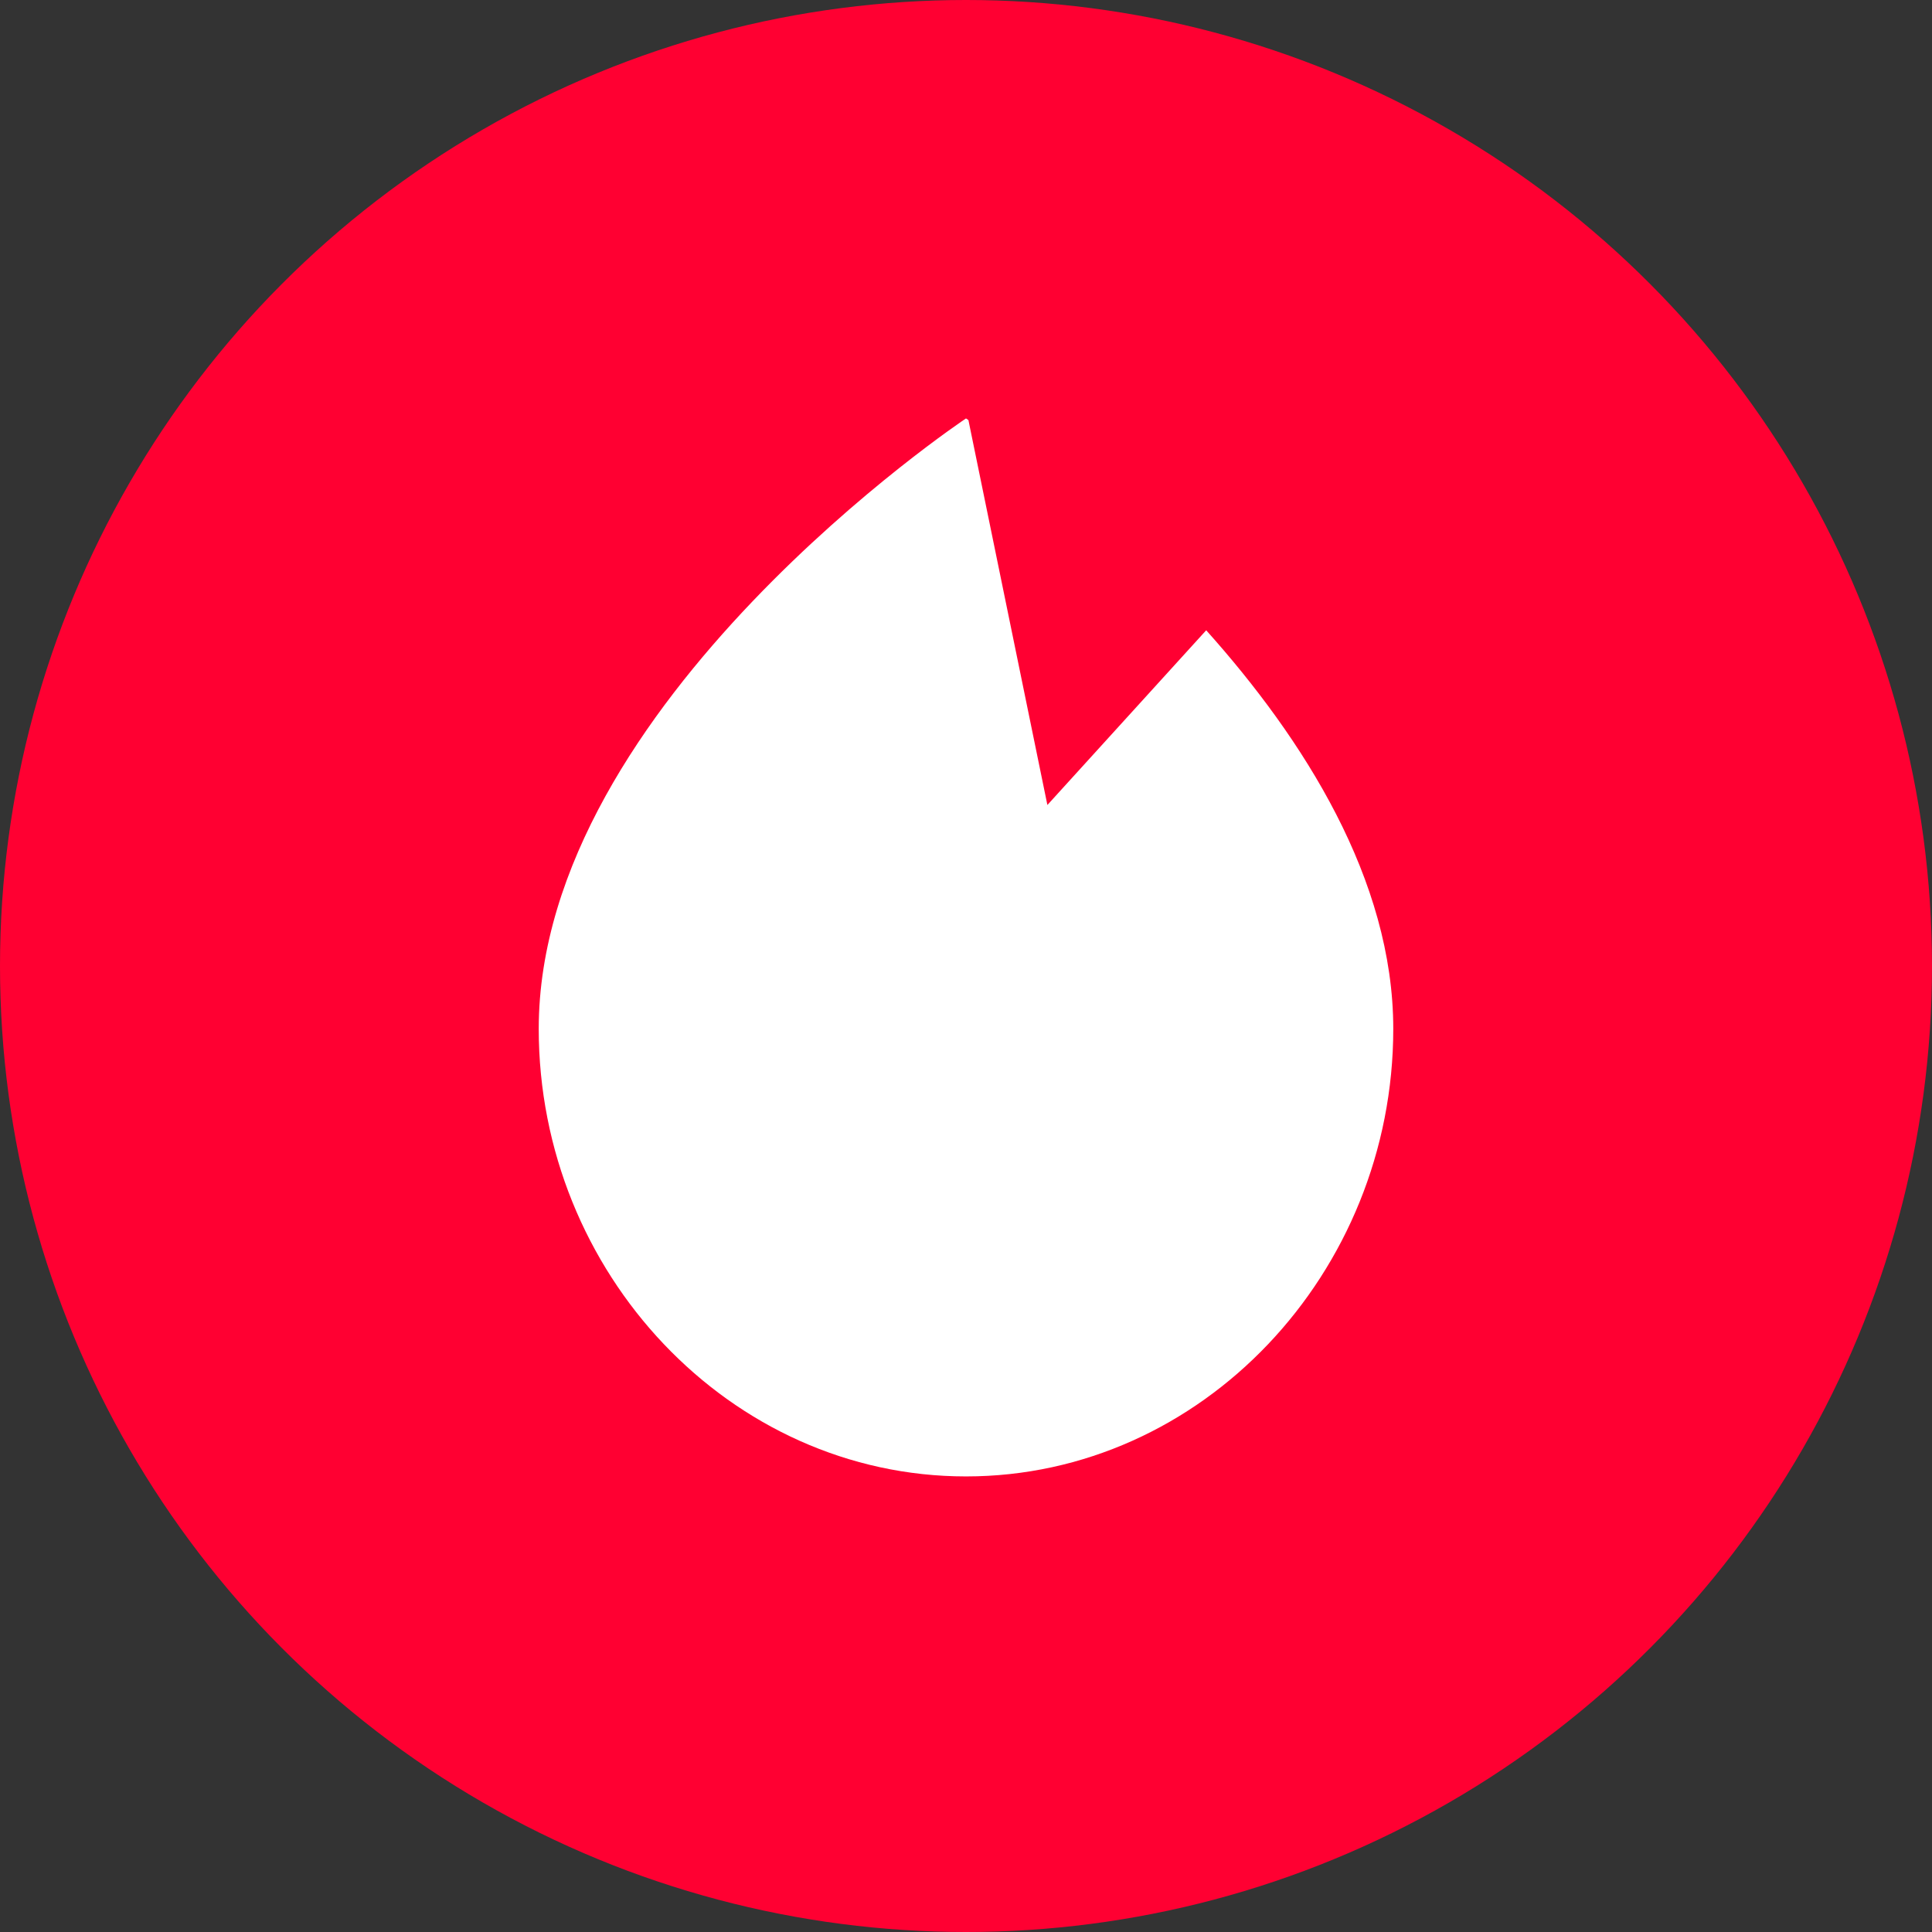
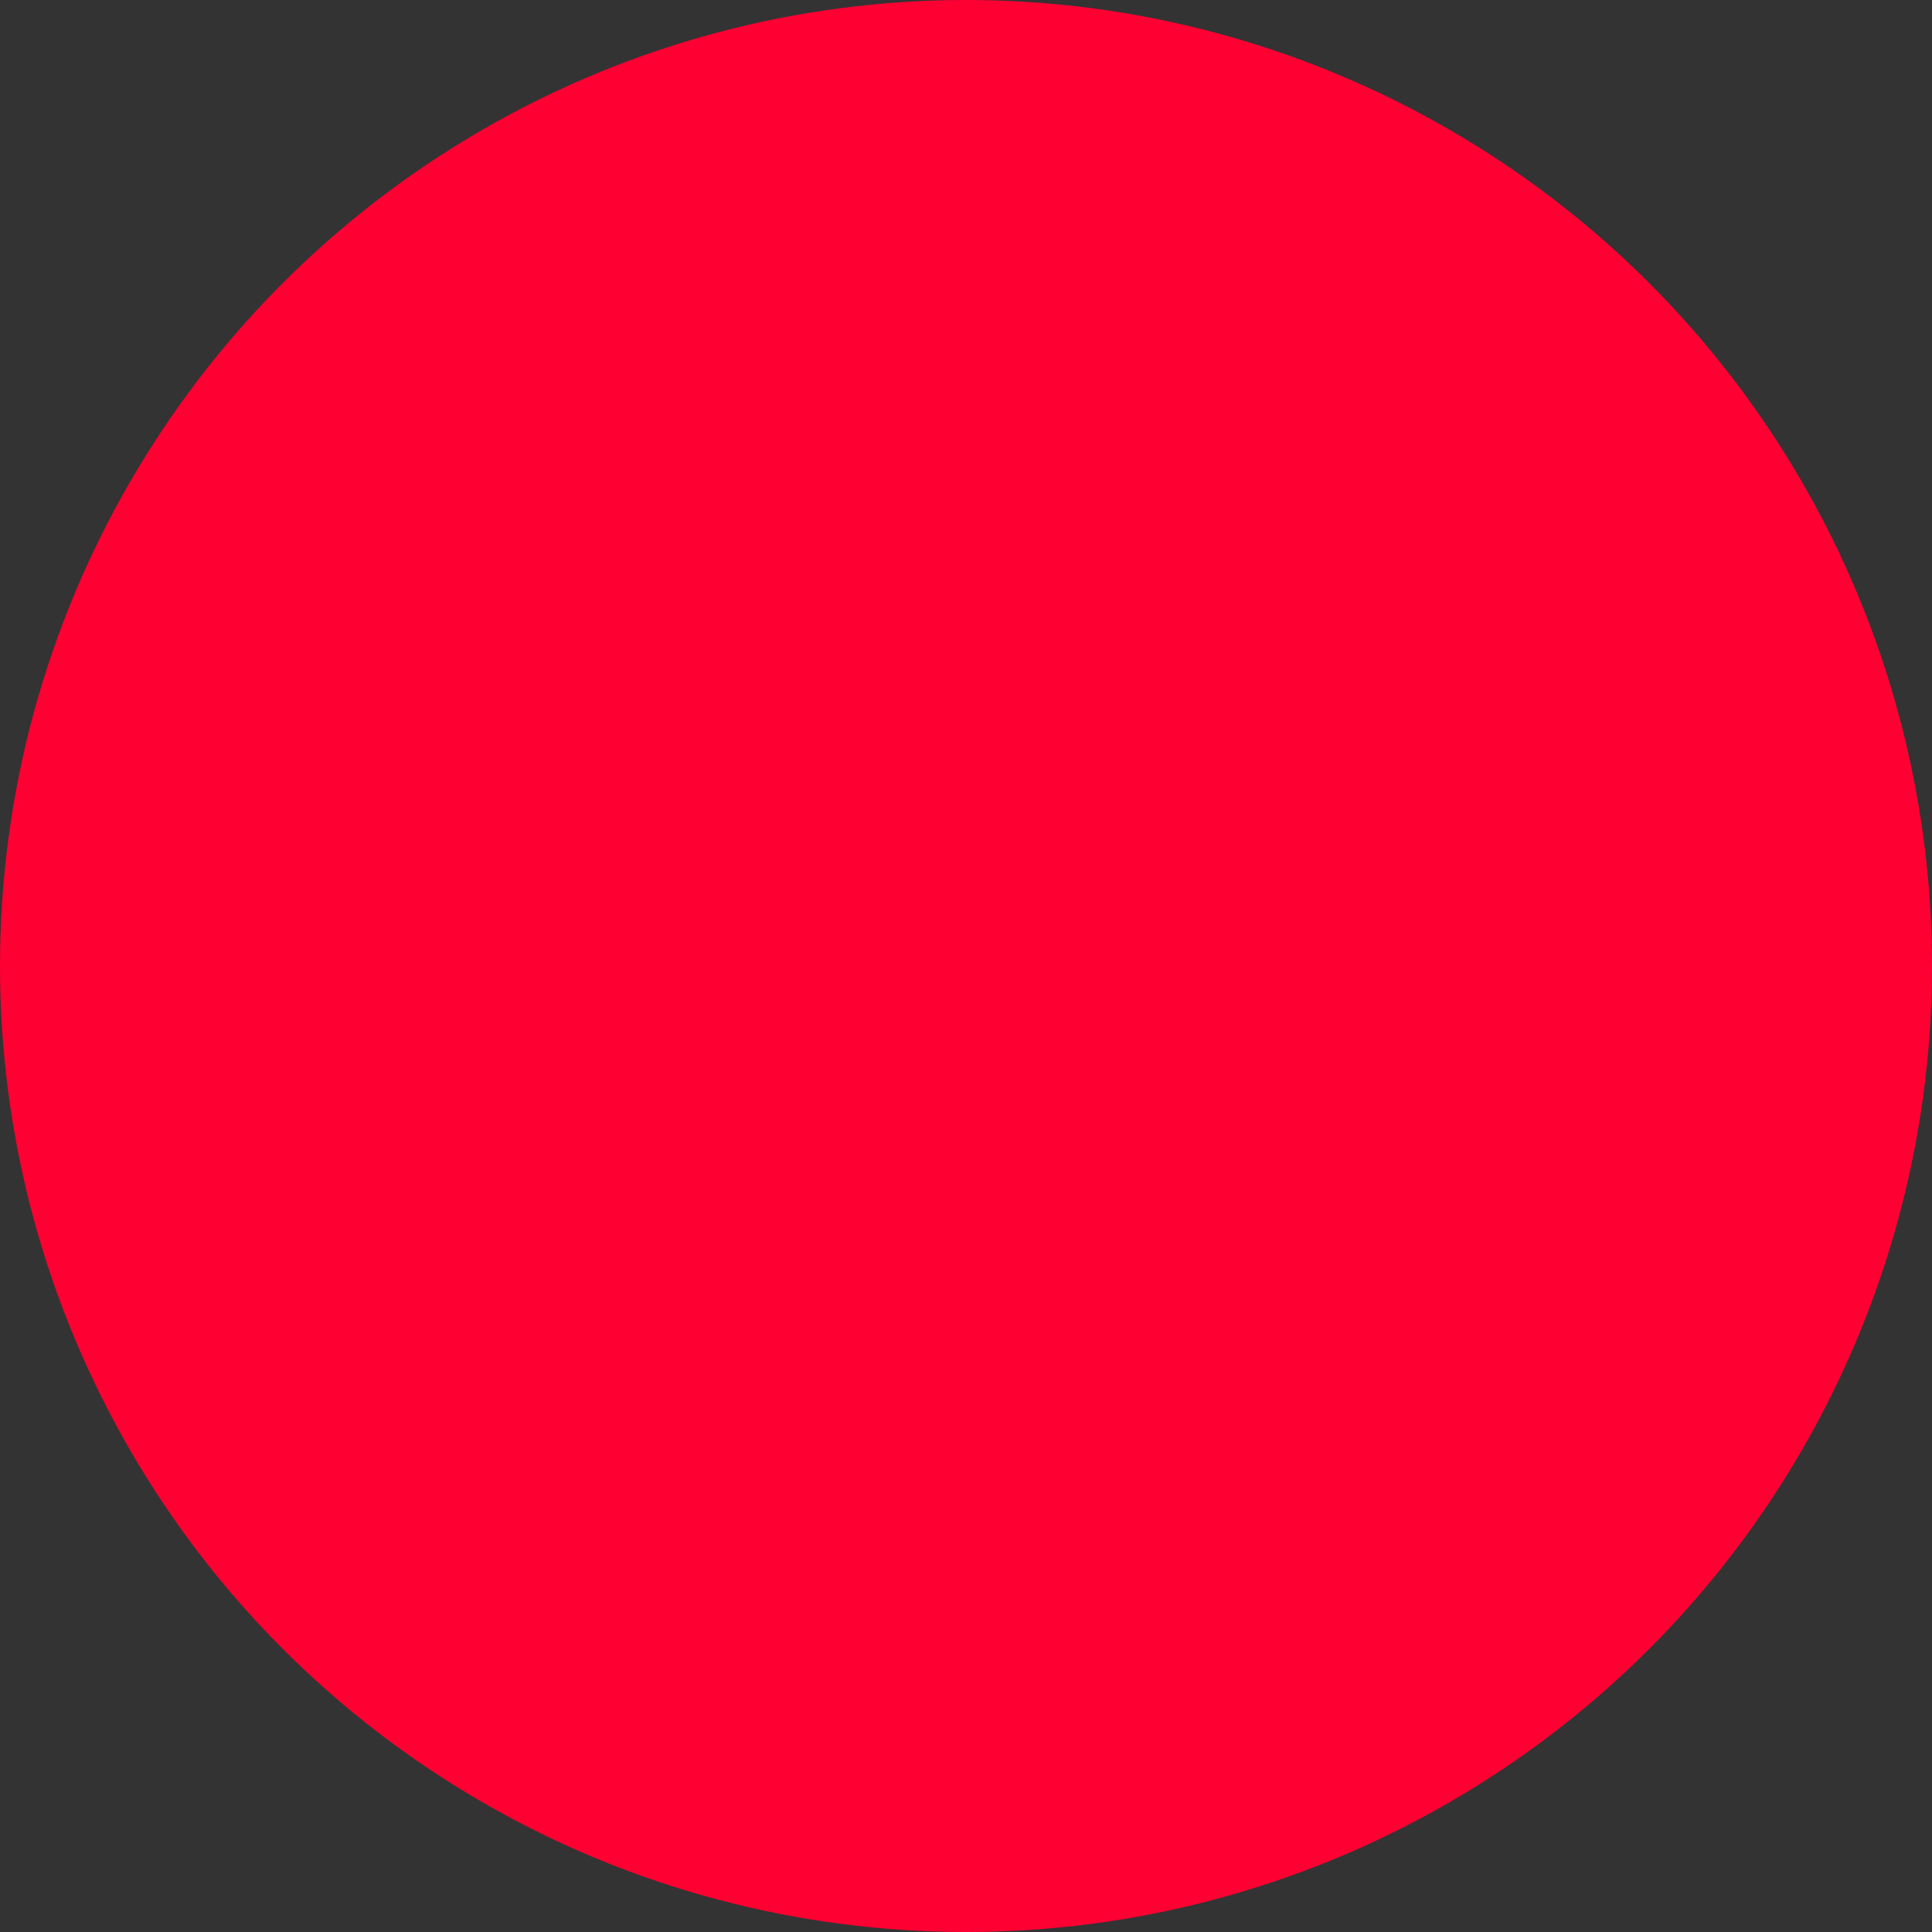
<svg xmlns="http://www.w3.org/2000/svg" width="104" height="104" viewBox="0 0 104 104" fill="none">
  <rect x="0" y="0" width="104" height="104" fill="#333333" stroke="none" />
  <circle cx="52" cy="52" r="52" fill="#FF0032" />
-   <path d="M52.13 22.613L56.381 43.333L64.93 33.928C70.165 39.775 75 47.348 75 55.381C75 68.524 64.702 79.476 52 79.476C39.298 79.476 29 68.524 29 55.381C29 37.861 51.99 22.531 52 22.524C52 22.524 52.044 22.554 52.13 22.613Z" fill="white" />
</svg>